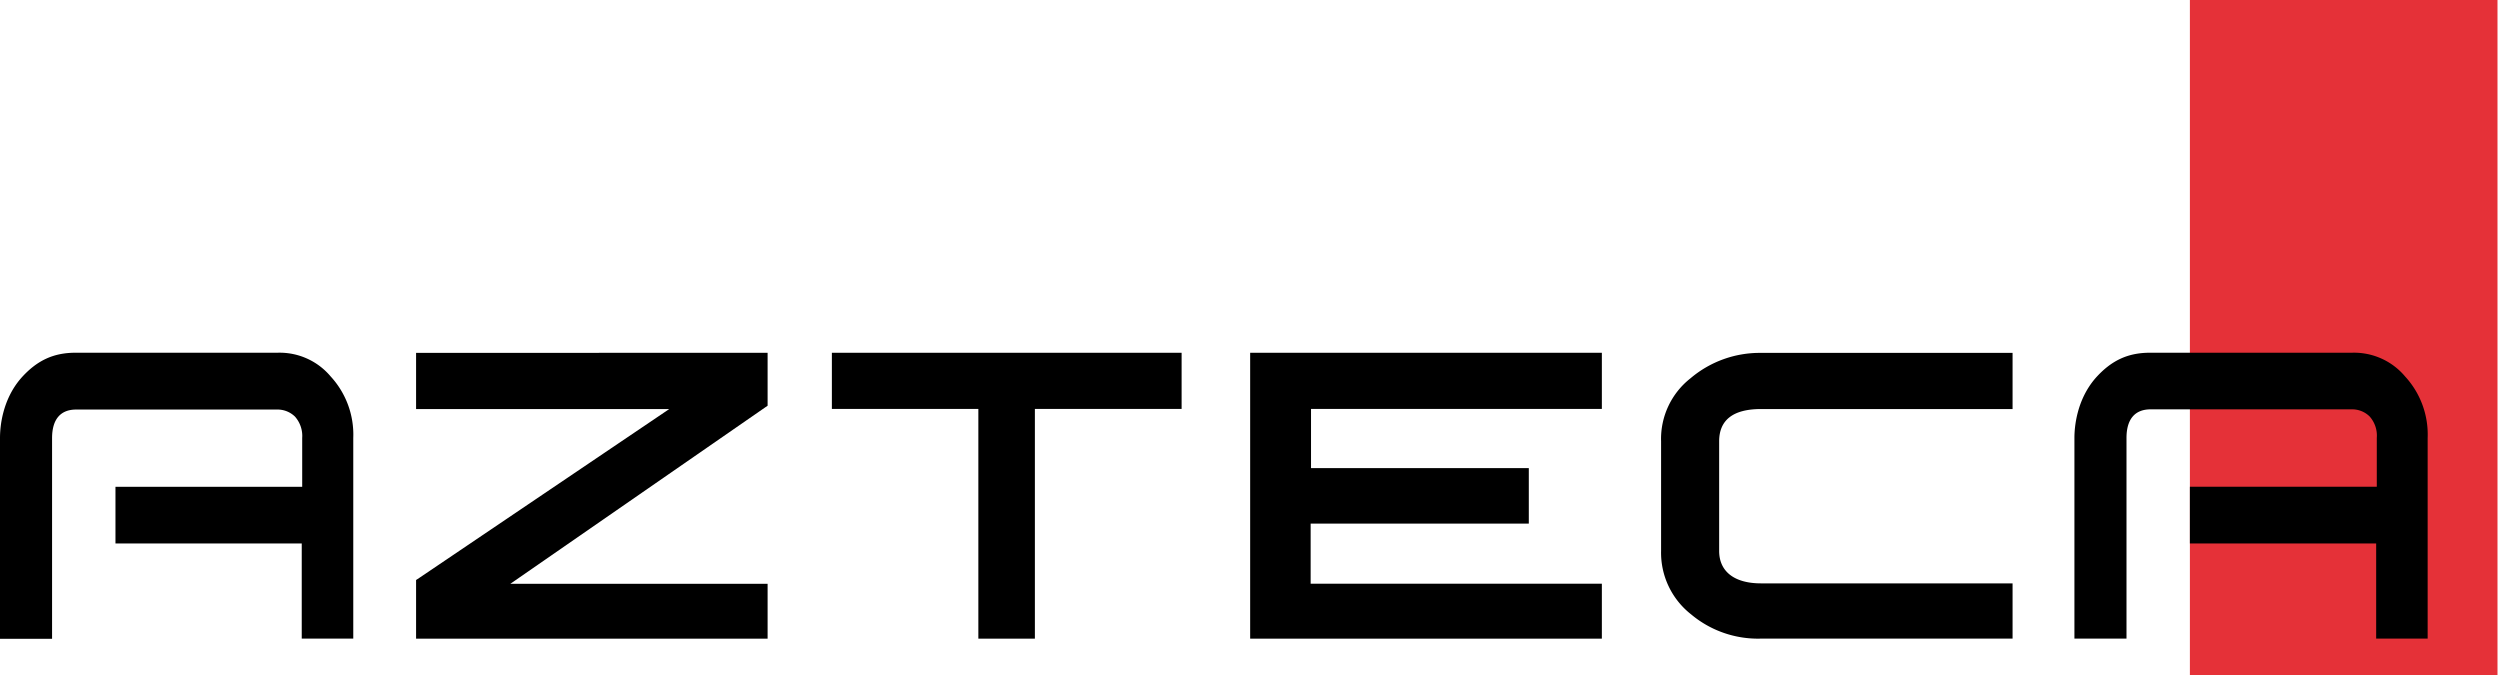
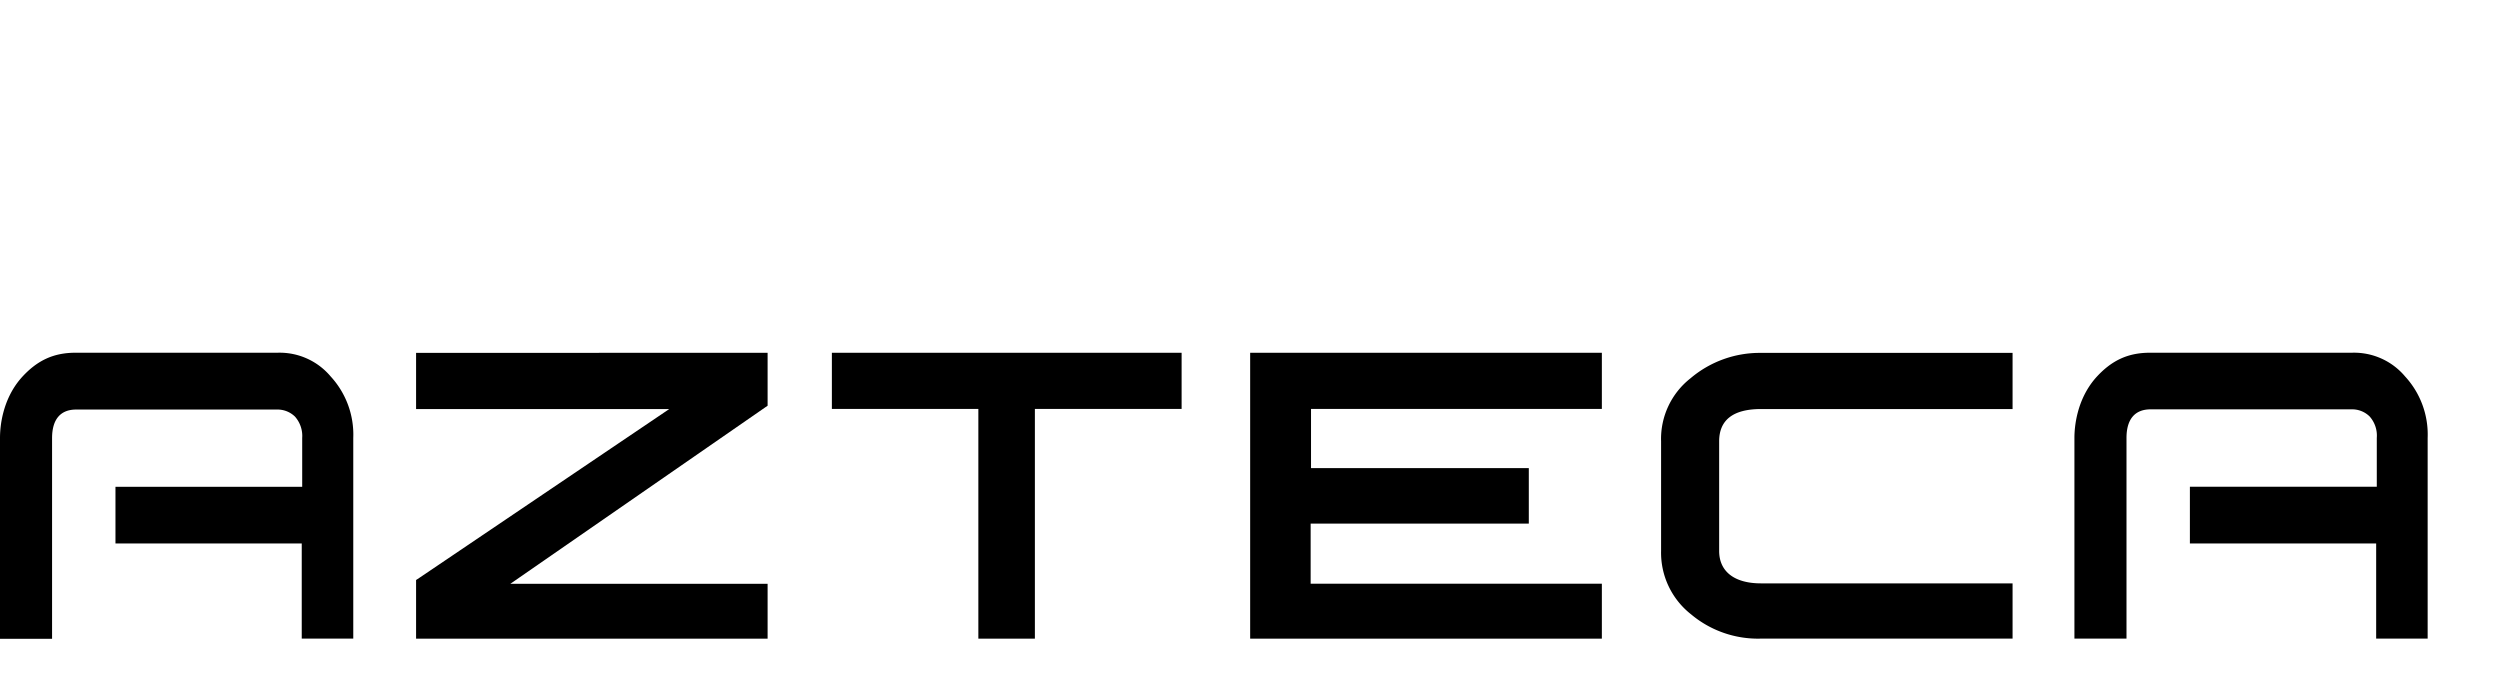
<svg xmlns="http://www.w3.org/2000/svg" xmlns:ns1="http://sodipodi.sourceforge.net/DTD/sodipodi-0.dtd" xmlns:ns2="http://www.inkscape.org/namespaces/inkscape" viewBox="0 0 200 54.057" version="1.1" id="svg513" ns1:docname="logo-azteca-ceramica.svg" width="200" height="54.057" ns2:version="1.2 (dc2aedaf03, 2022-05-15)">
  <ns1:namedview id="namedview515" pagecolor="#ffffff" bordercolor="#000000" borderopacity="0.25" ns2:showpageshadow="2" ns2:pageopacity="0.0" ns2:pagecheckerboard="0" ns2:deskcolor="#d1d1d1" showgrid="false" ns2:zoom="2.2183333" ns2:cx="300" ns2:cy="80.916604" ns2:window-width="1920" ns2:window-height="1002" ns2:window-x="-8" ns2:window-y="-8" ns2:window-maximized="1" ns2:current-layer="svg513" />
  <defs id="defs494">
    <style id="style492">.cls-1{fill:#e53138;}.cls-2{fill-rule:evenodd;}</style>
  </defs>
  <g id="Primer_plano" data-name="Primer plano" transform="scale(0.333)">
-     <polygon class="cls-1" points="526.1,162.17 526.1,0 600,0 600,162.17 " id="polygon496" />
    <path class="cls-1" d="M 563.05,81" transform="translate(0,0.08)" id="path498" />
    <path class="cls-2" d="M 84.87,153.34 H 72.49 V 130.49 H 27.74 V 116.87 H 72.6 V 105.13 A 7,7 0 0 0 70.86,100 6,6 0 0 0 66.55,98.31 H 18.3 c -3.79,0 -5.79,2.37 -5.79,6.87 v 48.21 H 0 v -48.26 c 0,-2.56 0.49,-9.08 5.05,-14.35 3.76,-4.24 7.78,-6.12 13.06,-6.12 h 48.54 a 16,16 0 0 1 12.79,5.7 20.63,20.63 0 0 1 5.43,14.77 z" transform="translate(0,0.08)" id="path500" />
    <path class="cls-2" d="M 583.23,153.34 H 570.85 V 130.49 H 526.1 V 116.86 H 571 v -11.73 a 6.9,6.9 0 0 0 -1.74,-5.18 6,6 0 0 0 -4.3,-1.69 h -48.29 c -3.79,0 -5.8,2.37 -5.8,6.87 v 48.21 h -12.51 v -48.21 c 0,-2.56 0.5,-9.08 5.05,-14.35 3.76,-4.24 7.78,-6.12 13.06,-6.12 H 565 a 16,16 0 0 1 12.8,5.7 20.59,20.59 0 0 1 5.42,14.77 v 48.21 z" transform="translate(0,0.08)" id="path502" />
    <polygon class="cls-2" points="99.96,153.43 99.96,151.65 99.96,140.29 99.96,139.34 100.75,138.82 160.78,98.27 101.74,98.27 99.96,98.27 99.96,96.5 99.96,86.55 99.96,84.78 101.74,84.78 182.63,84.75 184.41,84.75 184.41,86.52 184.41,96.54 184.41,97.47 183.64,98 122.59,140.26 182.63,140.26 184.41,140.26 184.41,142.03 184.41,151.65 184.41,153.43 182.63,153.43 101.74,153.43 " id="polygon504" />
    <polygon class="cls-2" points="235.04,153.43 235.04,151.65 235.04,98.24 201.62,98.24 199.85,98.24 199.85,96.47 199.85,86.52 199.85,84.75 201.62,84.75 282.1,84.75 283.87,84.75 283.87,86.52 283.87,96.47 283.87,98.24 282.1,98.24 248.62,98.24 248.62,151.65 248.62,153.43 246.85,153.43 236.82,153.43 " id="polygon506" />
    <polygon class="cls-2" points="300.34,153.43 300.34,151.65 300.34,86.52 300.34,84.75 302.11,84.75 383.06,84.75 384.83,84.75 384.83,86.52 384.83,96.47 384.83,98.24 383.06,98.24 314.96,98.24 314.96,112.46 365.5,112.46 367.28,112.46 367.28,114.23 367.28,124.01 367.28,125.79 365.5,125.79 314.87,125.79 314.87,140.23 383.06,140.23 384.83,140.23 384.83,142.01 384.83,151.65 384.83,153.43 383.06,153.43 302.11,153.43 " id="polygon508" />
    <path class="cls-2" d="m 483.5,153.34 h -60.44 a 25,25 0 0 1 -16.83,-5.86 18.81,18.81 0 0 1 -7.17,-15.2 v -26.34 a 18.5,18.5 0 0 1 7.07,-15.14 25.7,25.7 0 0 1 16.93,-6.1 h 60.44 v 13.49 h -60.44 c -6.67,0 -10.05,2.61 -10.05,7.75 v 26.34 c 0,4.95 3.66,7.79 10.05,7.79 h 60.44 z" transform="translate(0,0.08)" id="path510" />
  </g>
</svg>